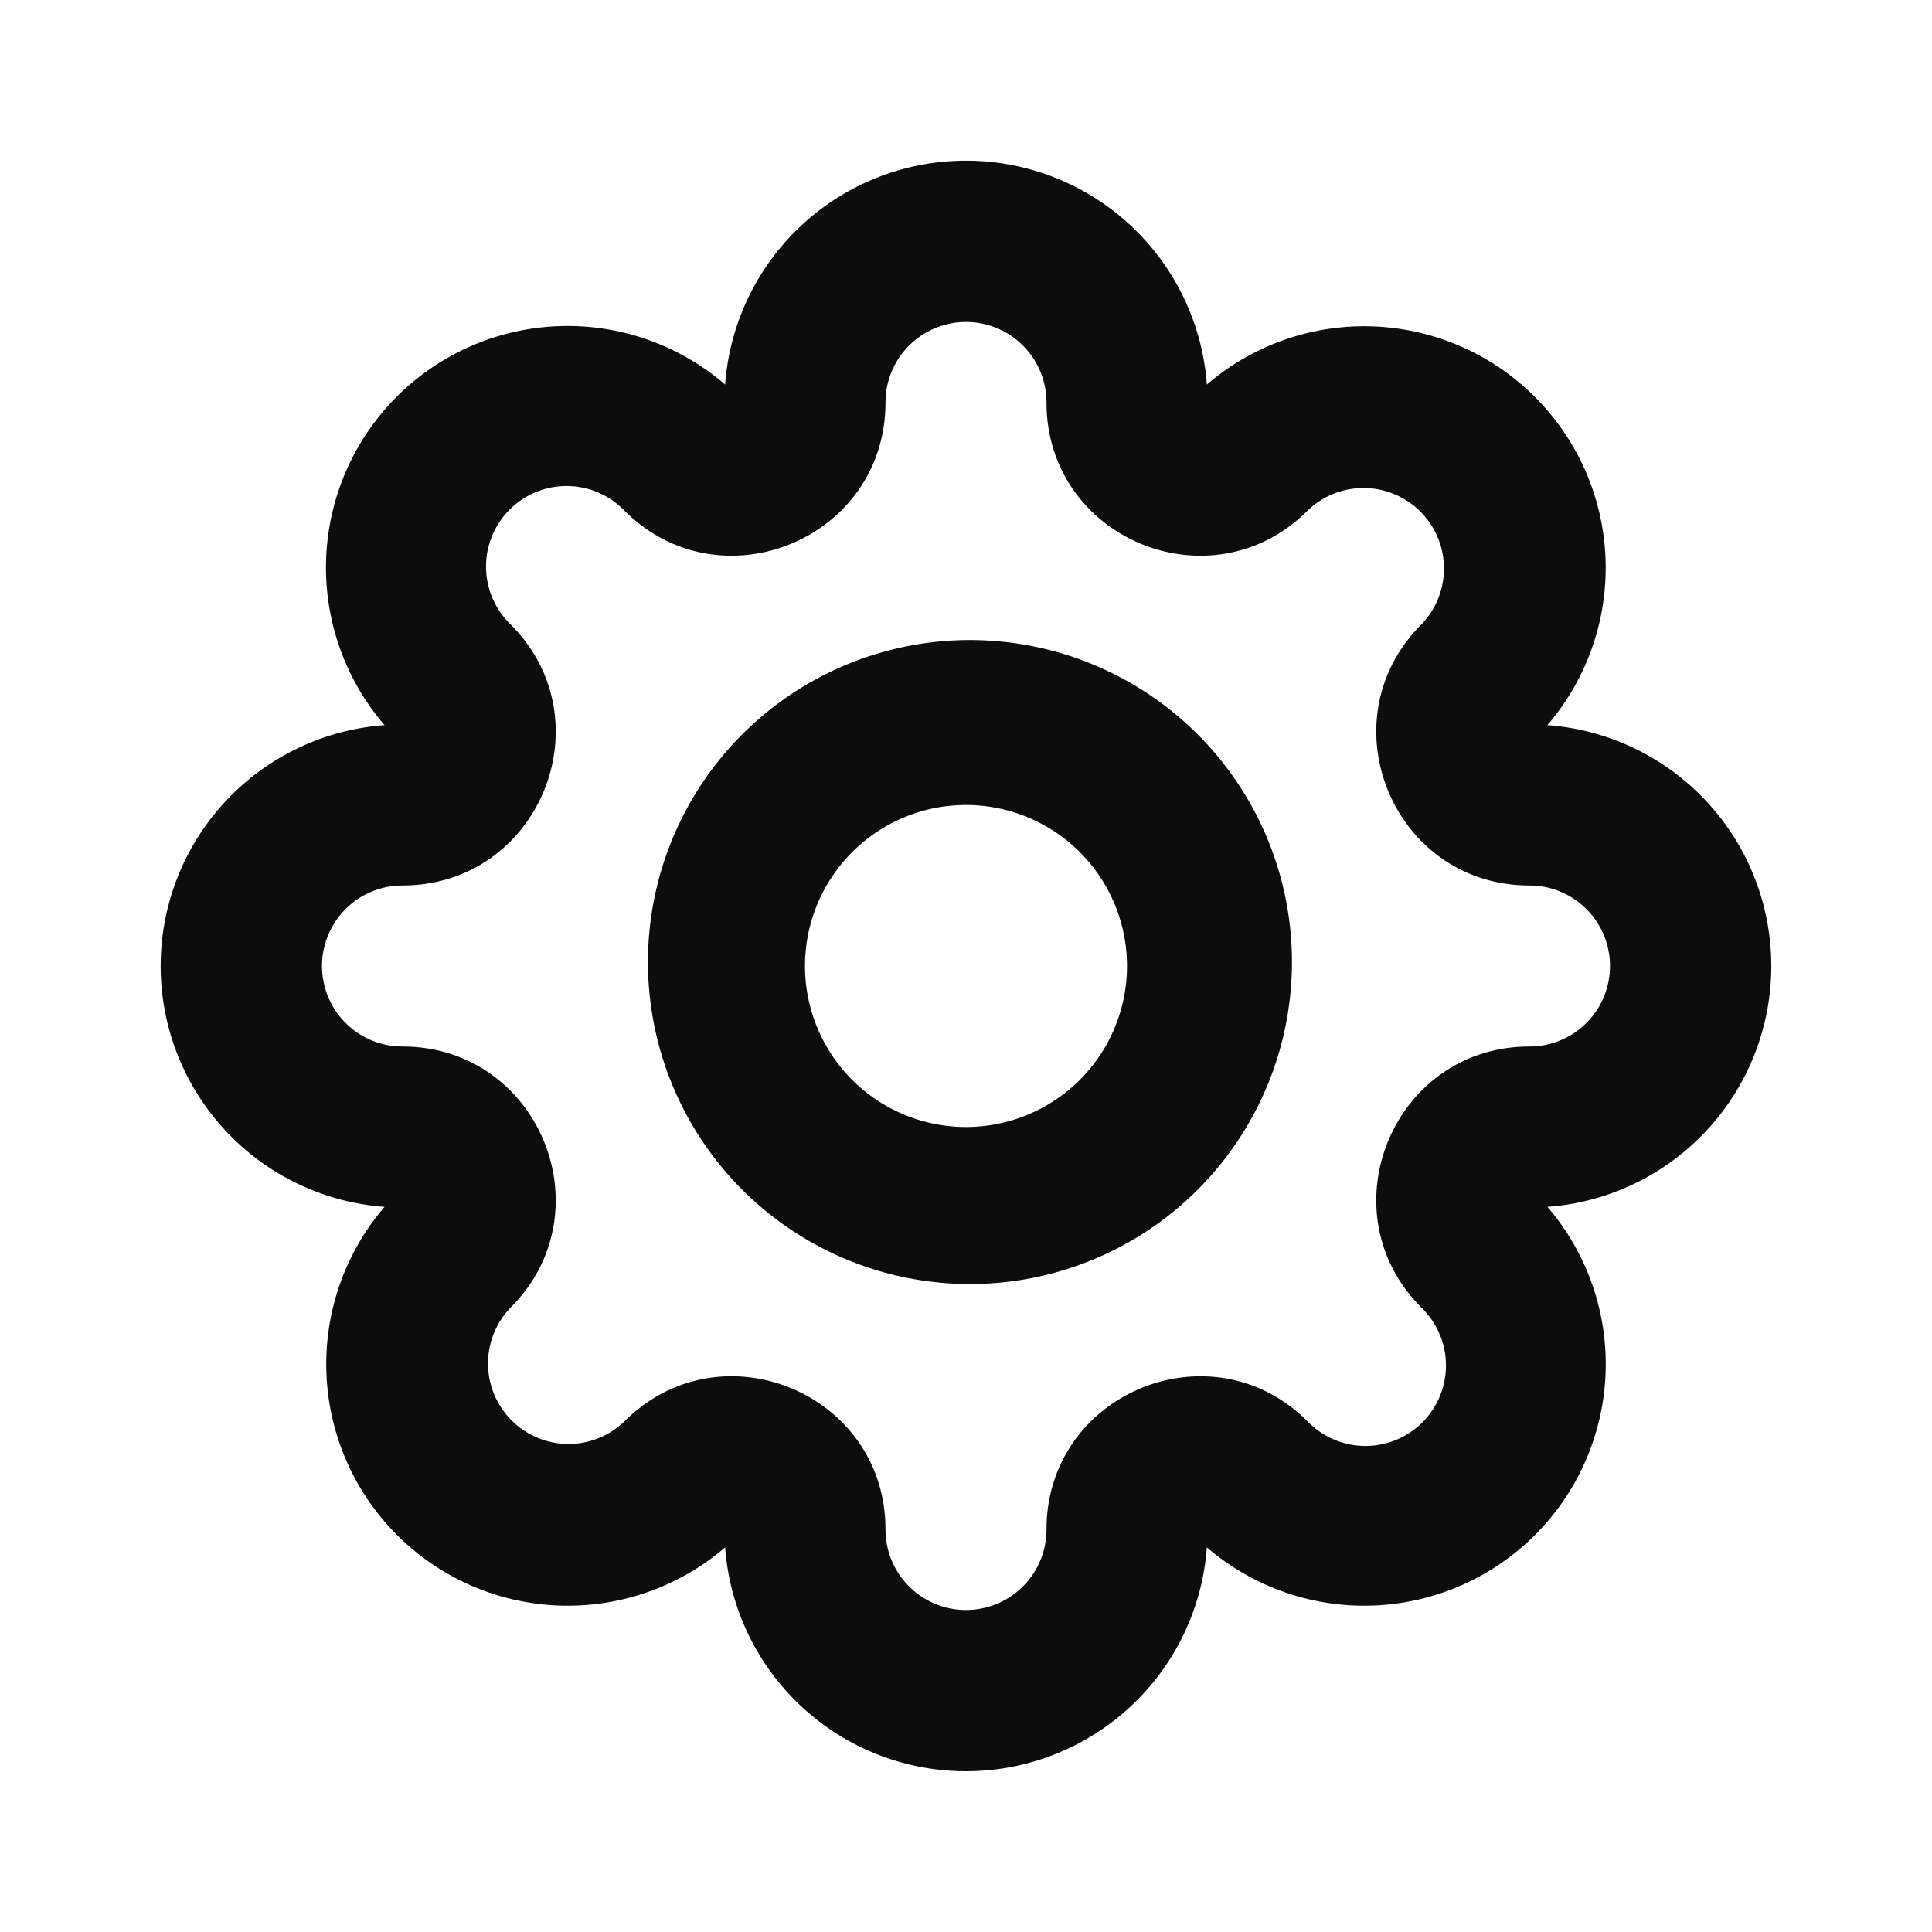
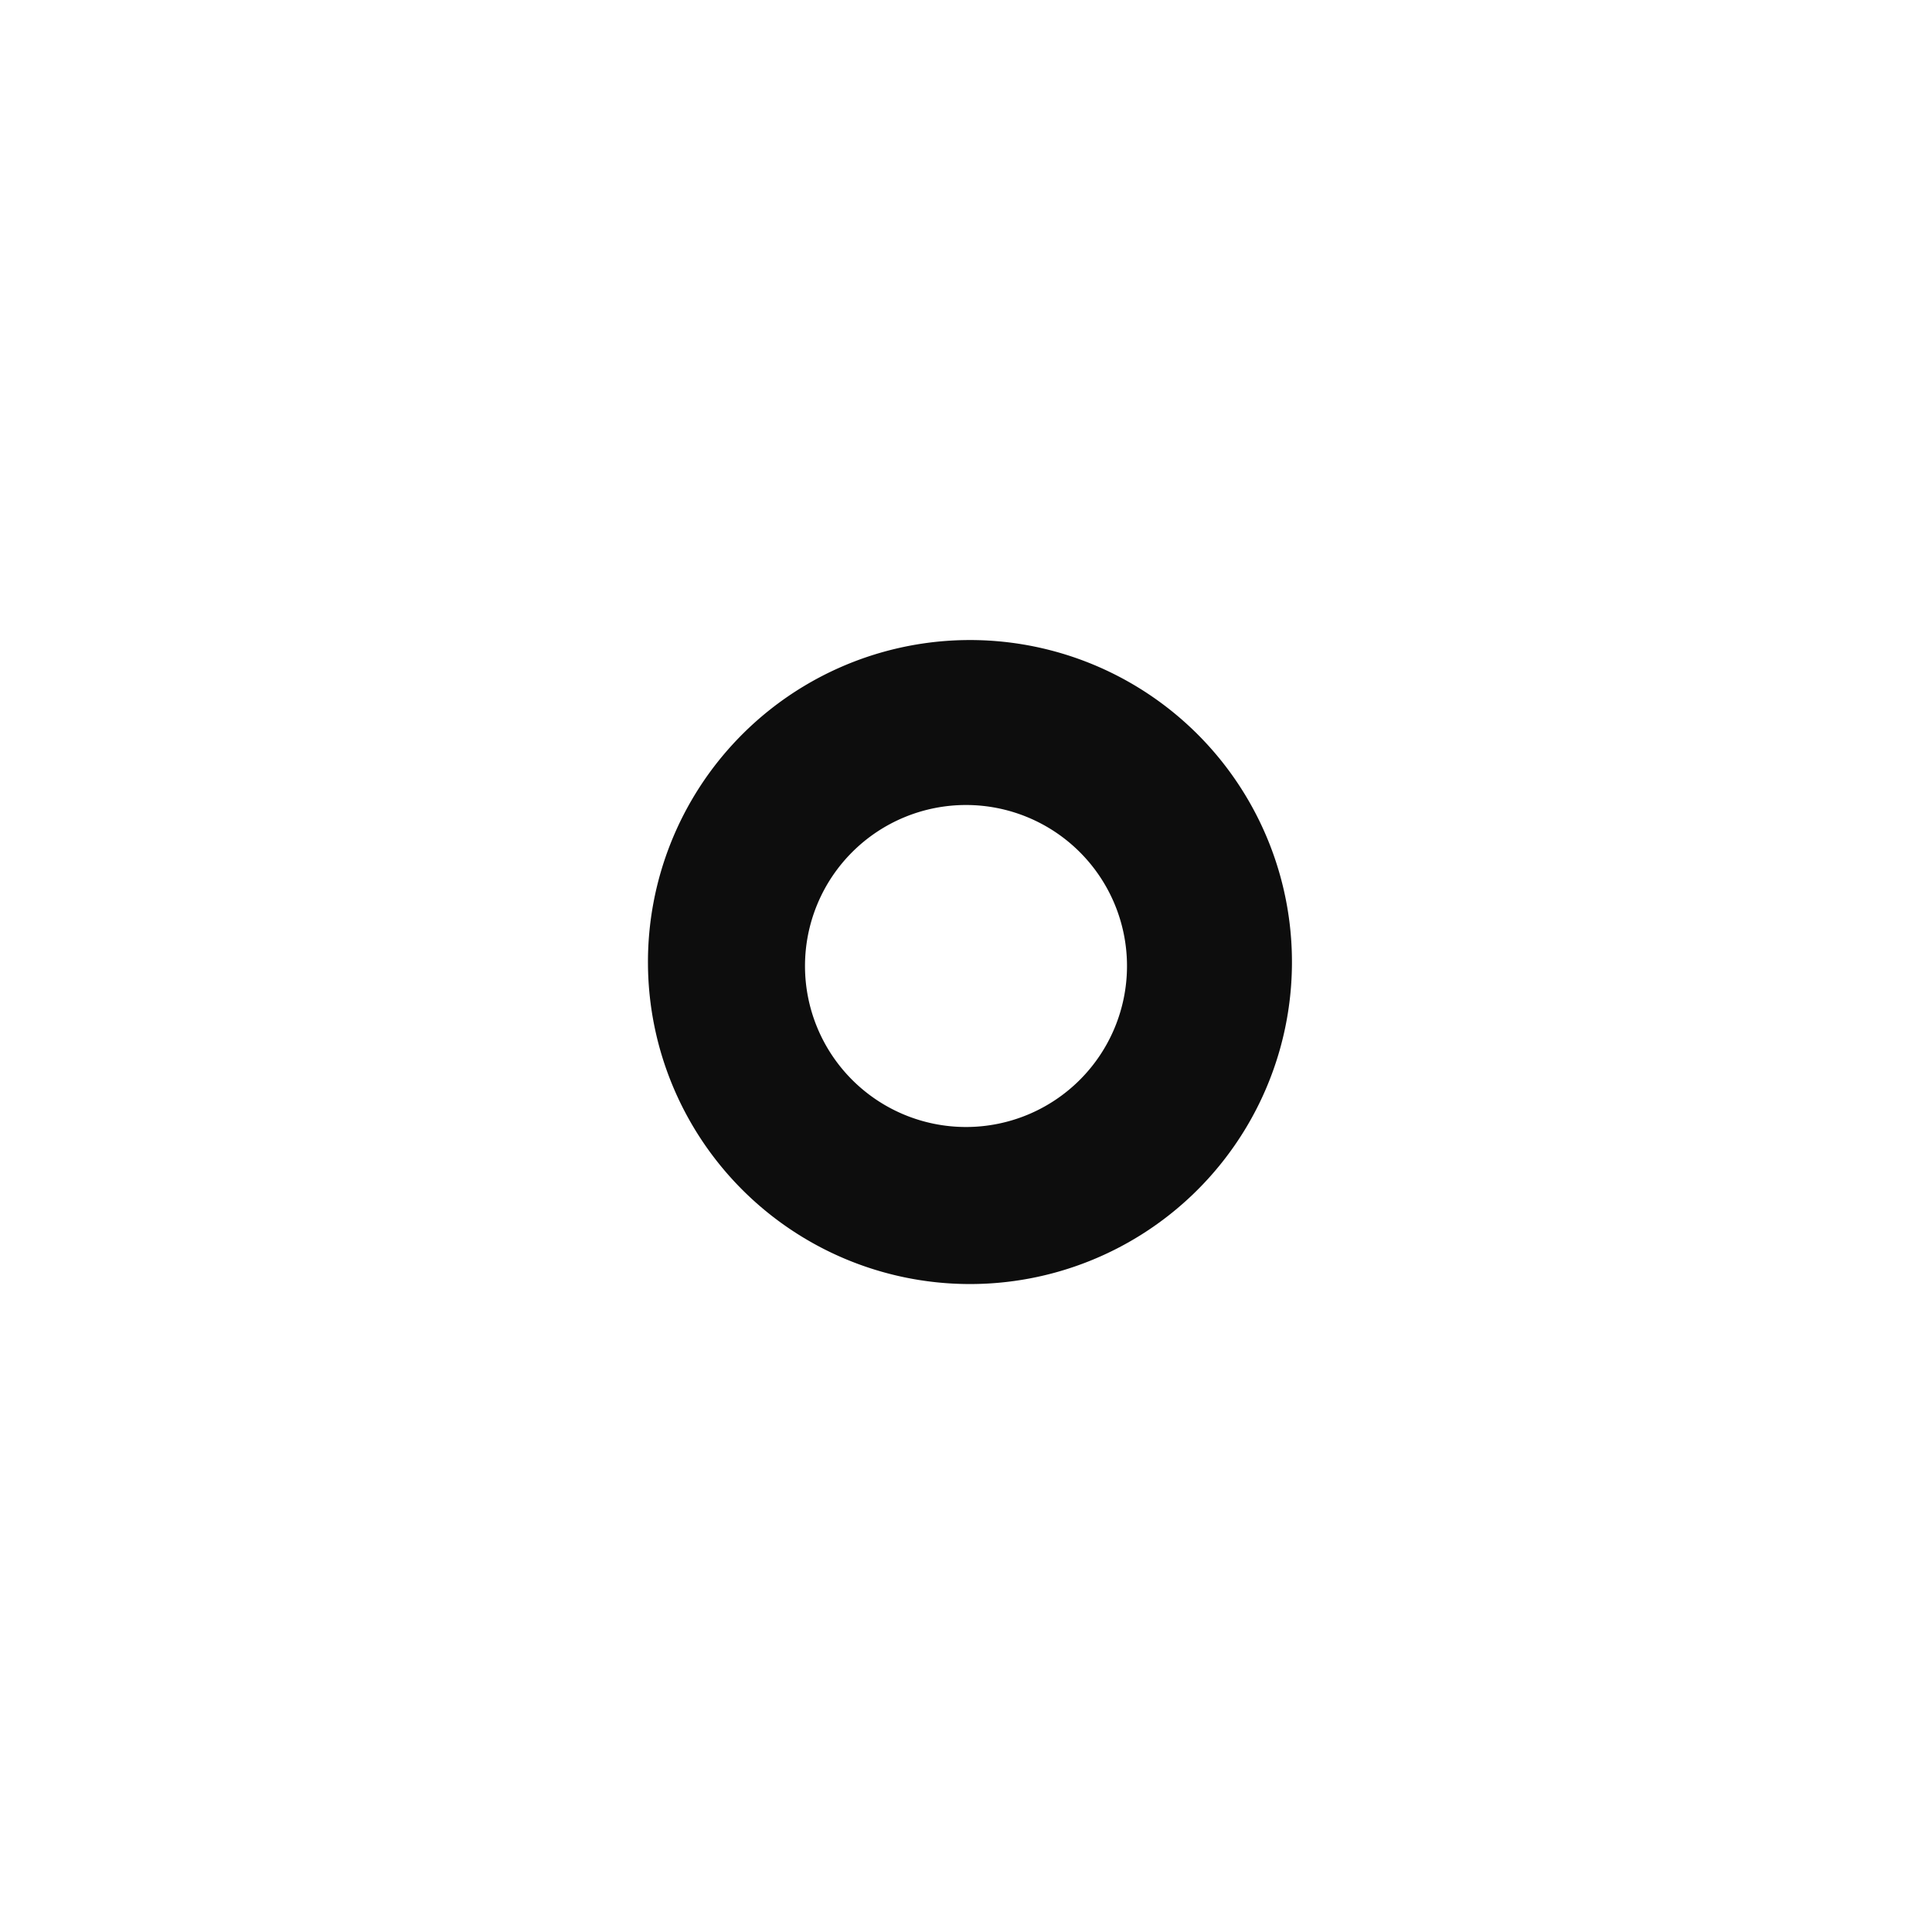
<svg xmlns="http://www.w3.org/2000/svg" width="800px" height="800px" viewBox="0 0 24 24" fill="none">
-   <path d="M12 4a1 1 0 0 0-1 1c0 1.692-2.046 2.54-3.243 1.343a1 1 0 1 0-1.414 1.414C7.54 8.954 6.693 11 5 11a1 1 0 1 0 0 2c1.692 0 2.54 2.046 1.343 3.243a1 1 0 0 0 1.414 1.414C8.954 16.46 11 17.307 11 19a1 1 0 1 0 2 0c0-1.692 2.046-2.54 3.243-1.343a1 1 0 1 0 1.414-1.414C16.46 15.046 17.307 13 19 13a1 1 0 1 0 0-2c-1.692 0-2.54-2.046-1.343-3.243a1 1 0 0 0-1.414-1.414C15.046 7.54 13 6.693 13 5a1 1 0 0 0-1-1zm-2.992.777a3 3 0 0 1 5.984 0 3 3 0 0 1 4.23 4.231 3 3 0 0 1 .001 5.984 3 3 0 0 1-4.231 4.23 3 3 0 0 1-5.984 0 3 3 0 0 1-4.231-4.23 3 3 0 0 1 0-5.984 3 3 0 0 1 4.231-4.231z" fill="#0D0D0D" />
  <path d="M12 10a2 2 0 1 0 0 4 2 2 0 0 0 0-4zm-2.828-.828a4 4 0 1 1 5.656 5.656 4 4 0 0 1-5.656-5.656z" fill="#0D0D0D" />
</svg>